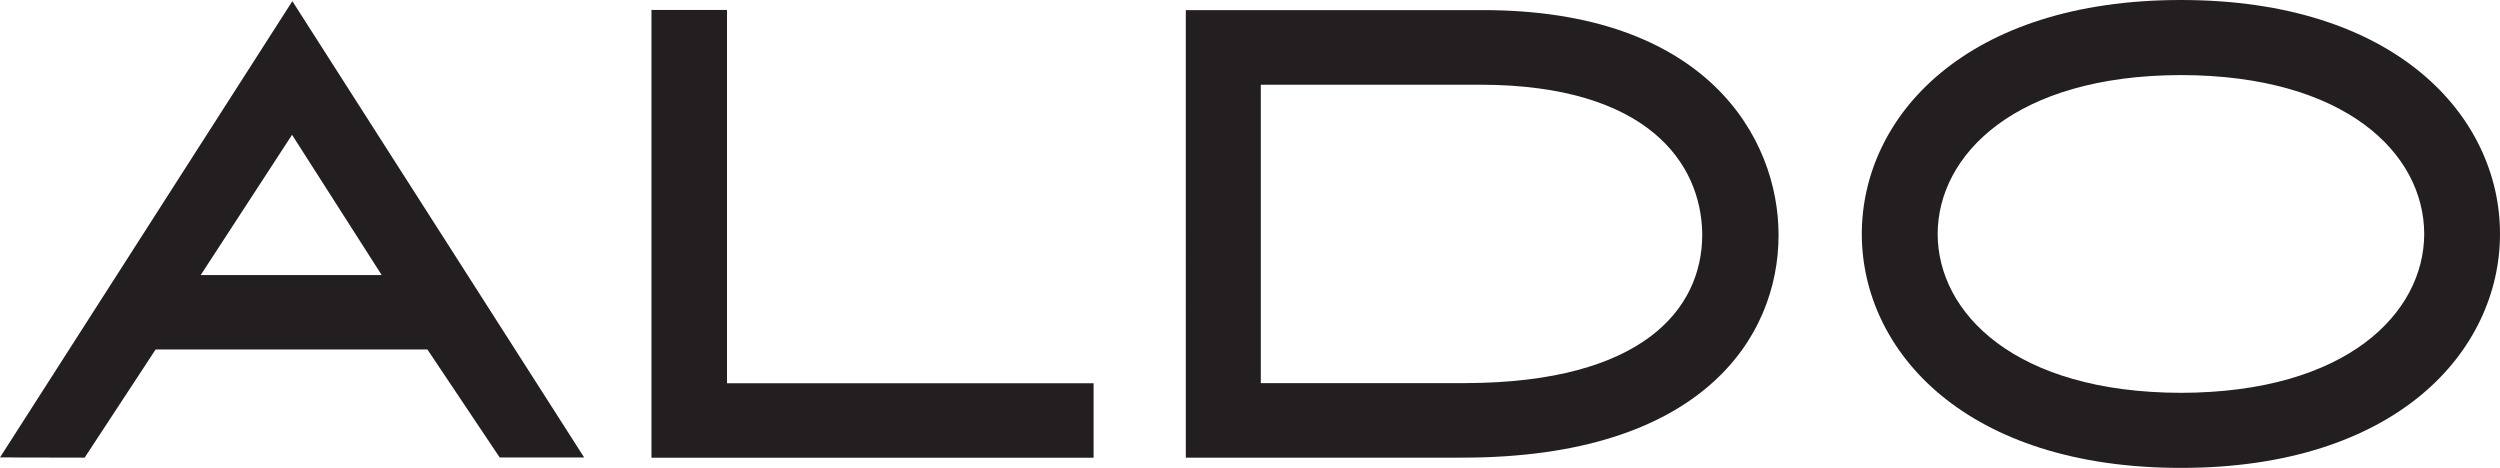
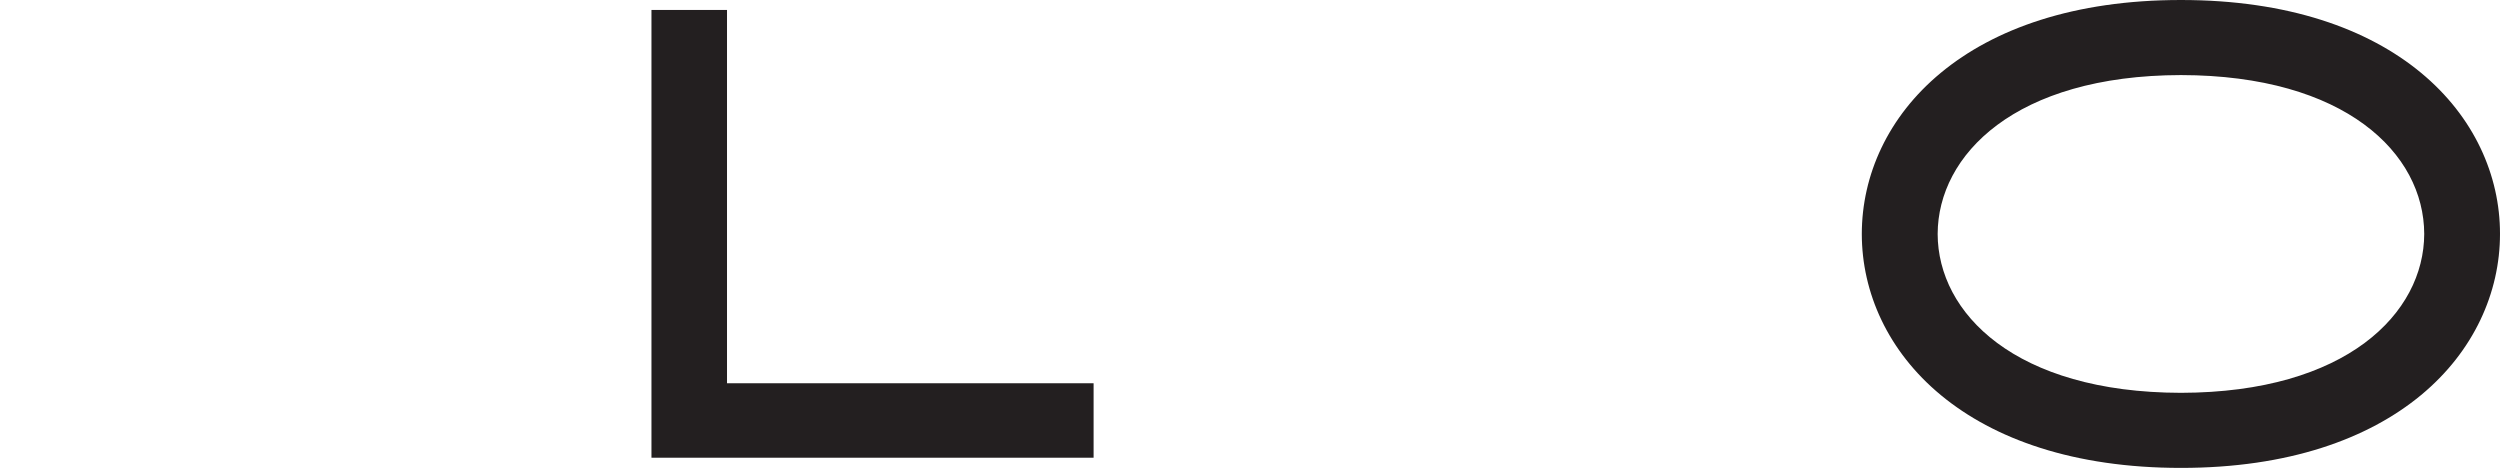
<svg xmlns="http://www.w3.org/2000/svg" id="Layer_1" viewBox="0 0 324 60.63">
  <defs>
    <style>.cls-1{fill:#231f20;}</style>
  </defs>
  <polygon class="cls-1" points="84.43 59.32 84.43 1.29 94.22 1.29 94.22 49.67 141.73 49.67 141.73 59.32 84.43 59.32" />
-   <path class="cls-1" d="M190,49.65c22.85-.08,30.58-9.56,30.61-19.2v-.13c-.12-9.25-7.18-19.27-28.58-19.34h-28.63v38.67h26.59M189.51,59.31h-35.83V1.31h38.35c29.23-.06,38.45,16.65,38.47,29.07v.12c0,6.57-2.48,13.82-8.89,19.39-6.41,5.57-16.66,9.42-32.08,9.42" />
  <path class="cls-1" d="M282.65,50.91c21.48-.04,31.5-10.33,31.53-20.59-.03-10.46-10.25-20.56-31.53-20.59-21.48.04-31.5,10.34-31.53,20.59.02,10.26,10.04,20.55,31.53,20.59M282.65,0c13.9,0,24.23,3.74,31.11,9.43,6.87,5.68,10.25,13.3,10.24,20.89,0,7.58-3.38,15.21-10.24,20.89-6.87,5.68-17.2,9.43-31.09,9.43h-.02c-13.9,0-24.23-3.74-31.11-9.43-6.87-5.68-10.25-13.3-10.25-20.89,0-7.59,3.37-15.21,10.25-20.89C258.42,3.74,268.75,0,282.65,0Z" />
-   <path class="cls-1" d="M26.01,35.65h23.46s-11.62-18.18-11.62-18.18l-11.84,18.18M1.48,59.28H0S37.89.15,37.89.15l37.82,59.14h-10.95l-9.37-14H20.17l-9.2,14.02-9.49-.02Z" />
</svg>